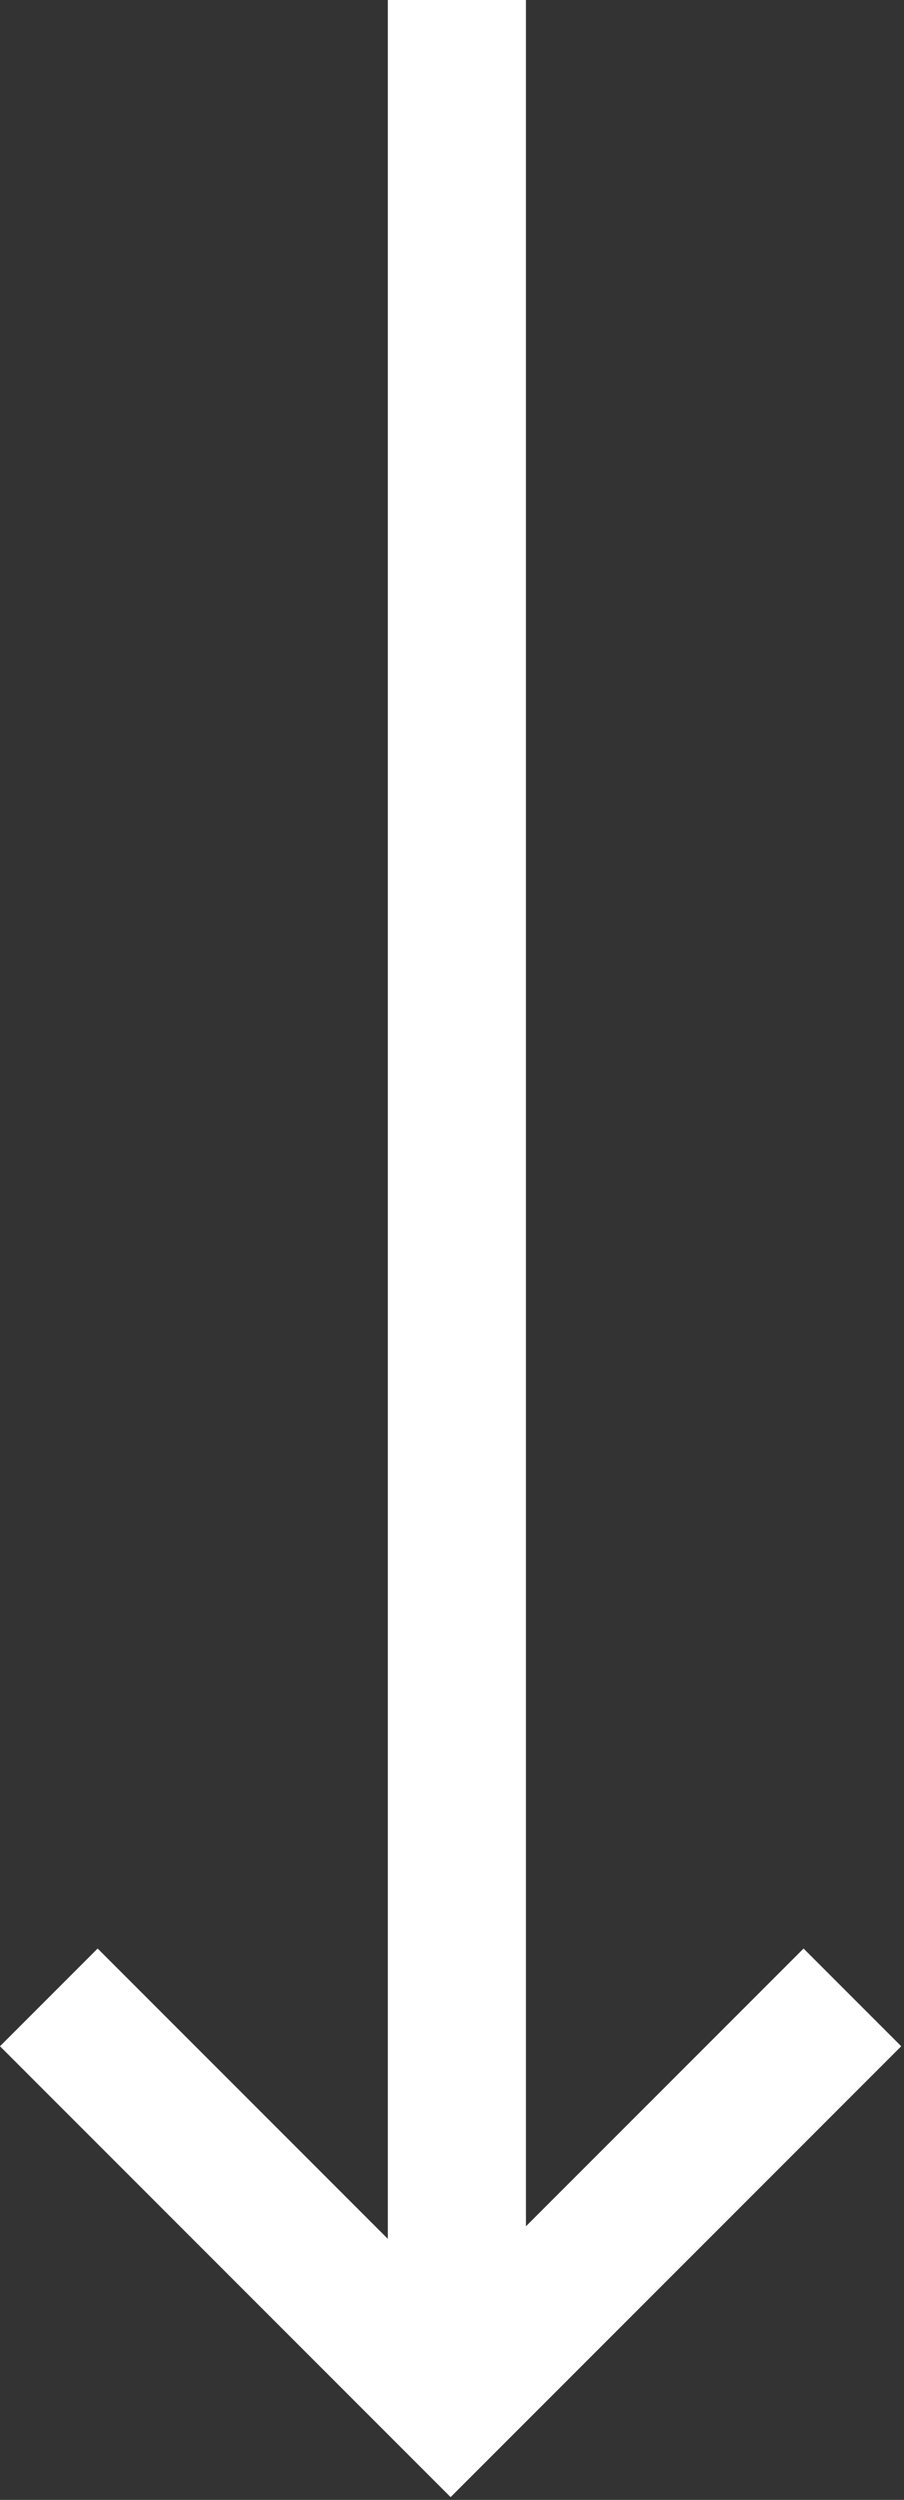
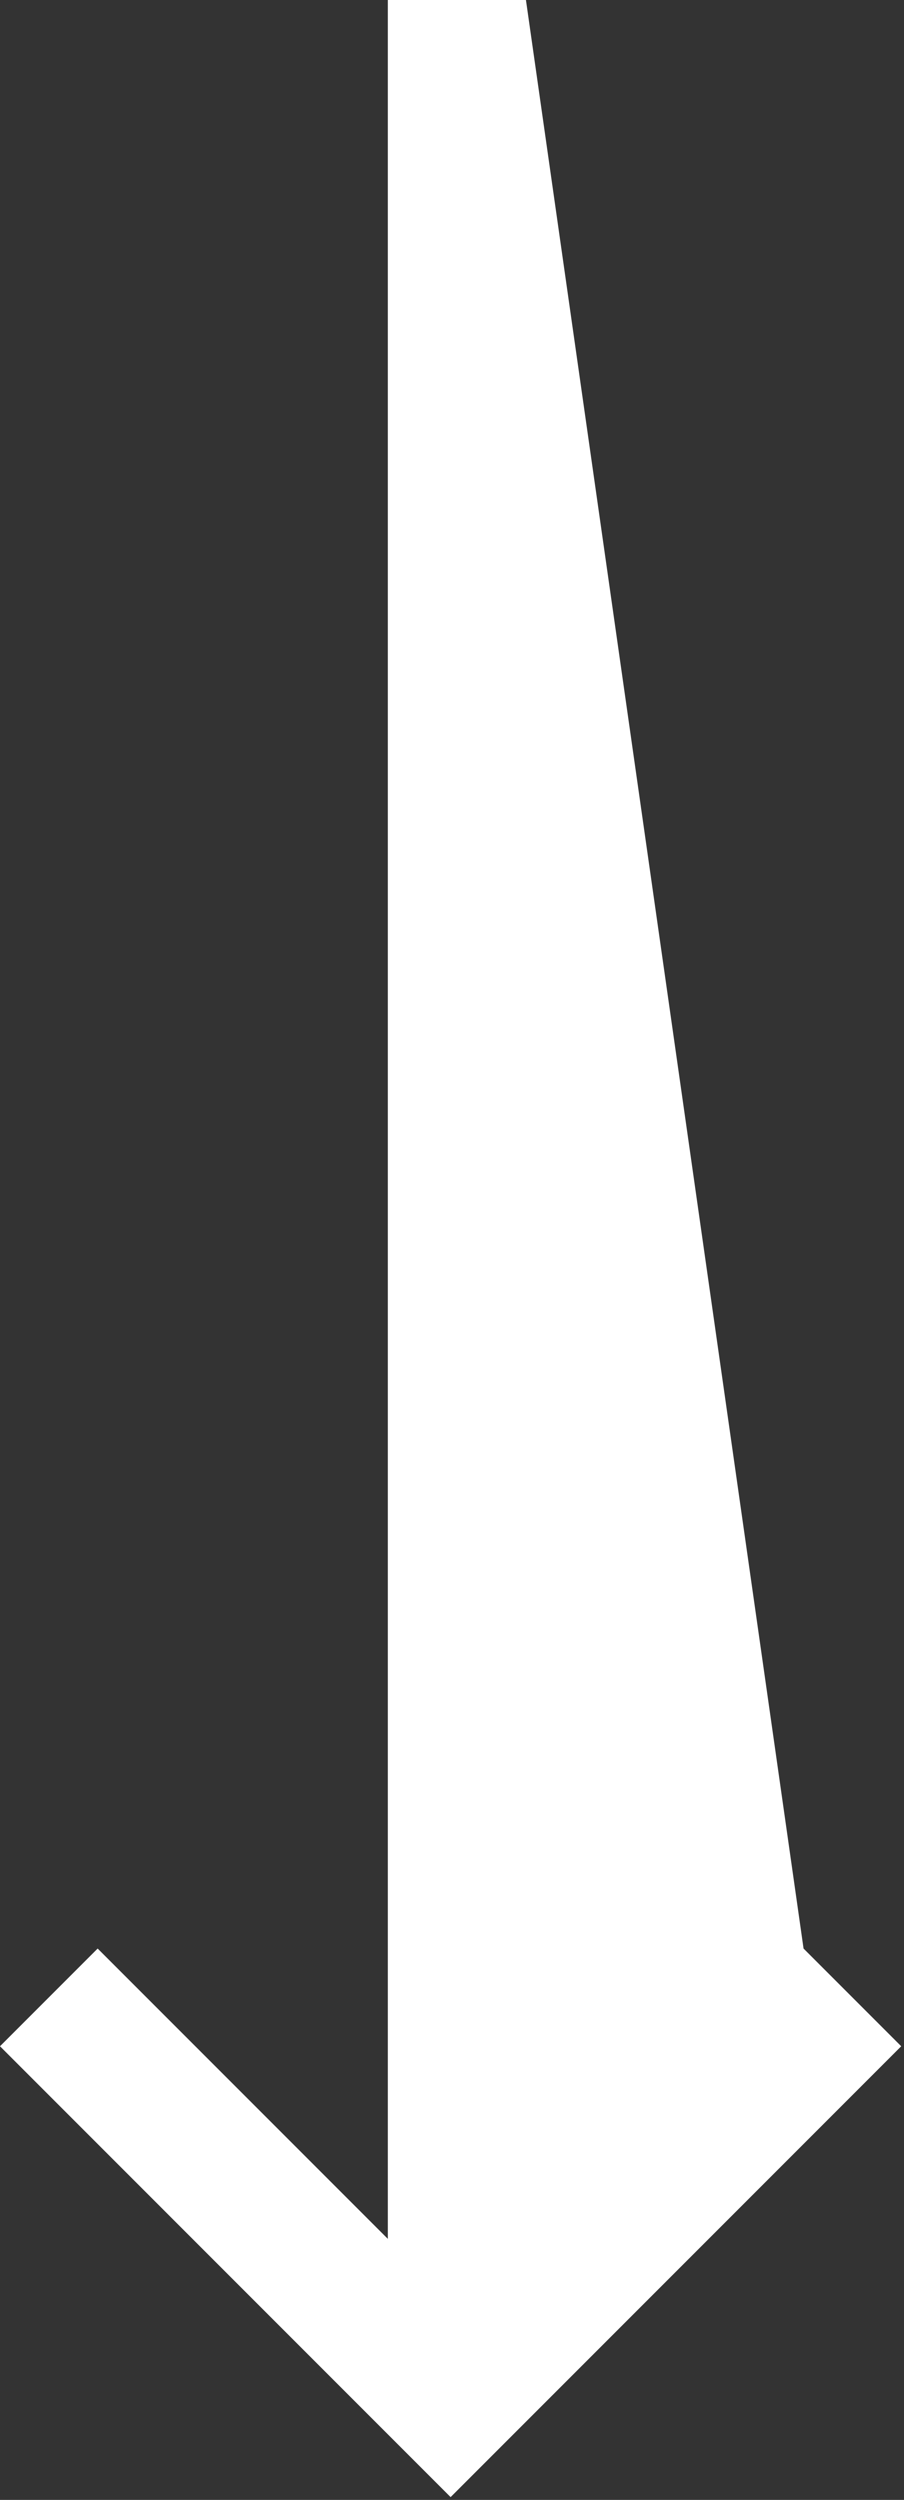
<svg xmlns="http://www.w3.org/2000/svg" width="72px" height="199px" viewBox="0 0 72 199">
  <rect x="0" y="0" width="72" height="199" fill="#333333" stroke="none" />
  <title>Combined Shape</title>
  <desc>Created with Sketch.</desc>
  <g id="Page-1" stroke="none" stroke-width="1" fill="none" fill-rule="evenodd">
-     <path d="M41.889,0 L41.889,177.221 L64,155.111 L71.778,162.889 L35.889,198.778 L-1.42108547e-14,162.889 L7.778,155.111 L30.889,178.221 L30.889,0 L41.889,0 Z" id="Combined-Shape" fill="#FFFFFF" fill-rule="nonzero" />
+     <path d="M41.889,0 L64,155.111 L71.778,162.889 L35.889,198.778 L-1.42108547e-14,162.889 L7.778,155.111 L30.889,178.221 L30.889,0 L41.889,0 Z" id="Combined-Shape" fill="#FFFFFF" fill-rule="nonzero" />
  </g>
</svg>